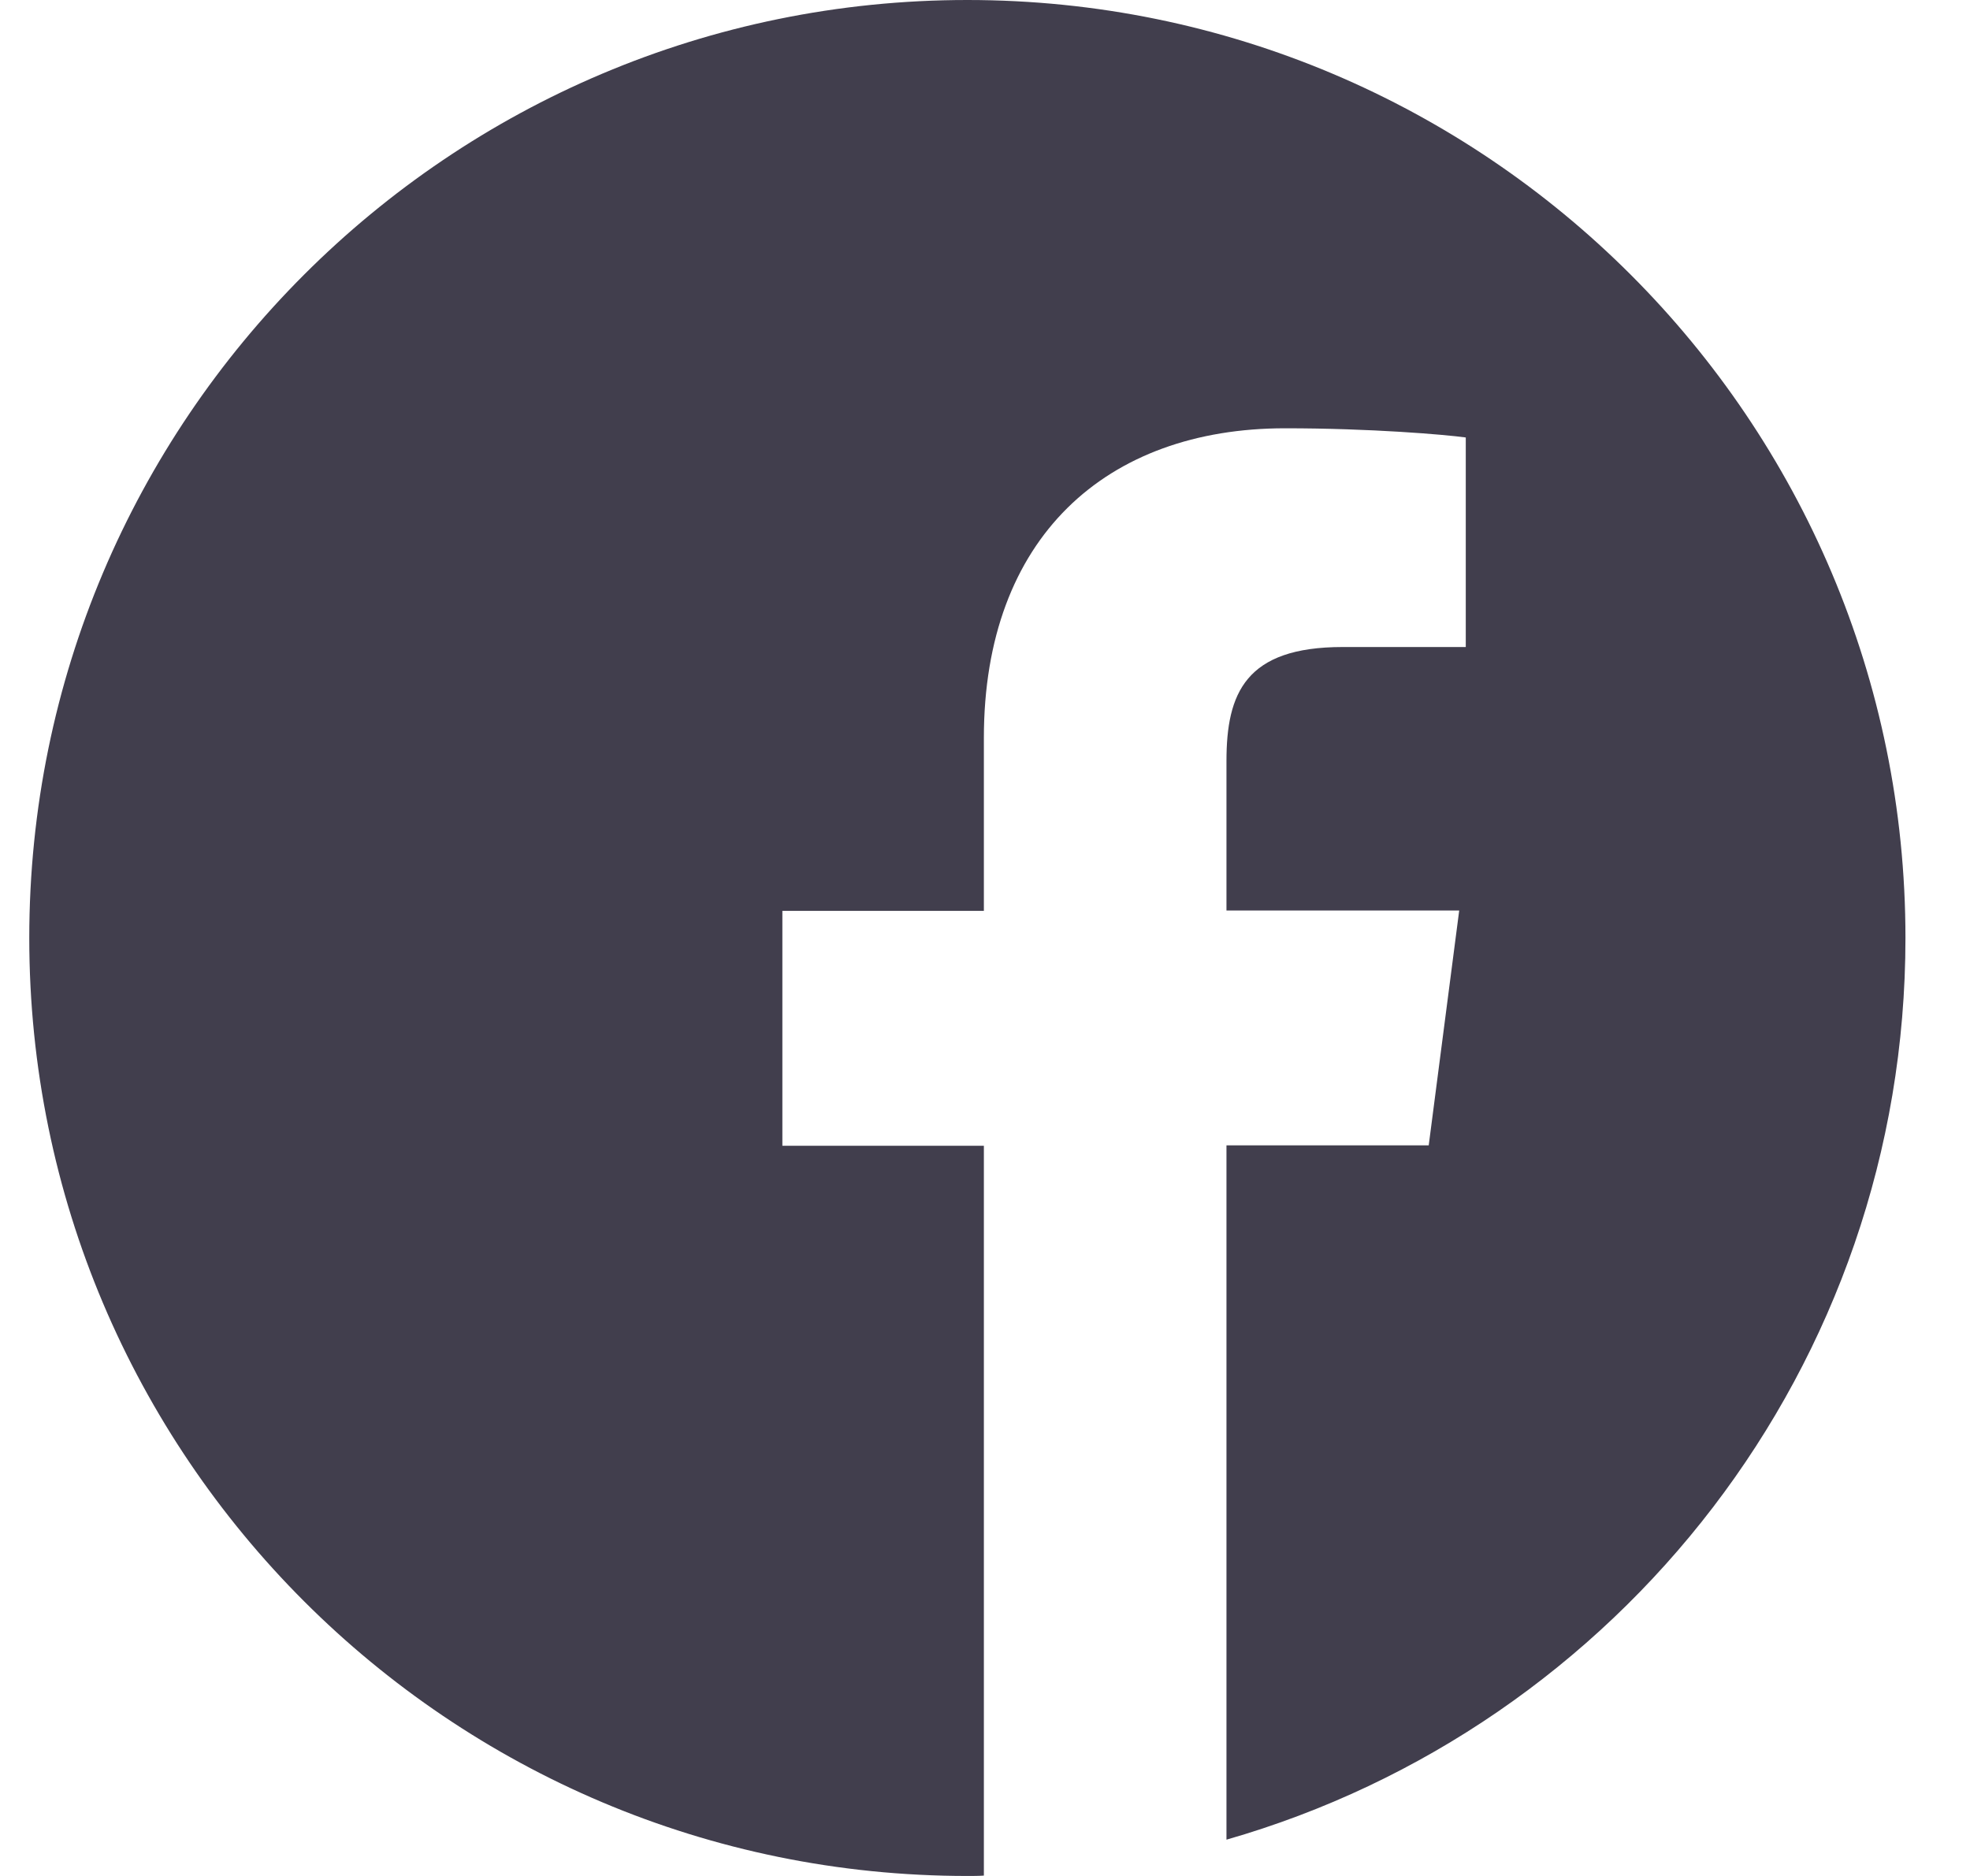
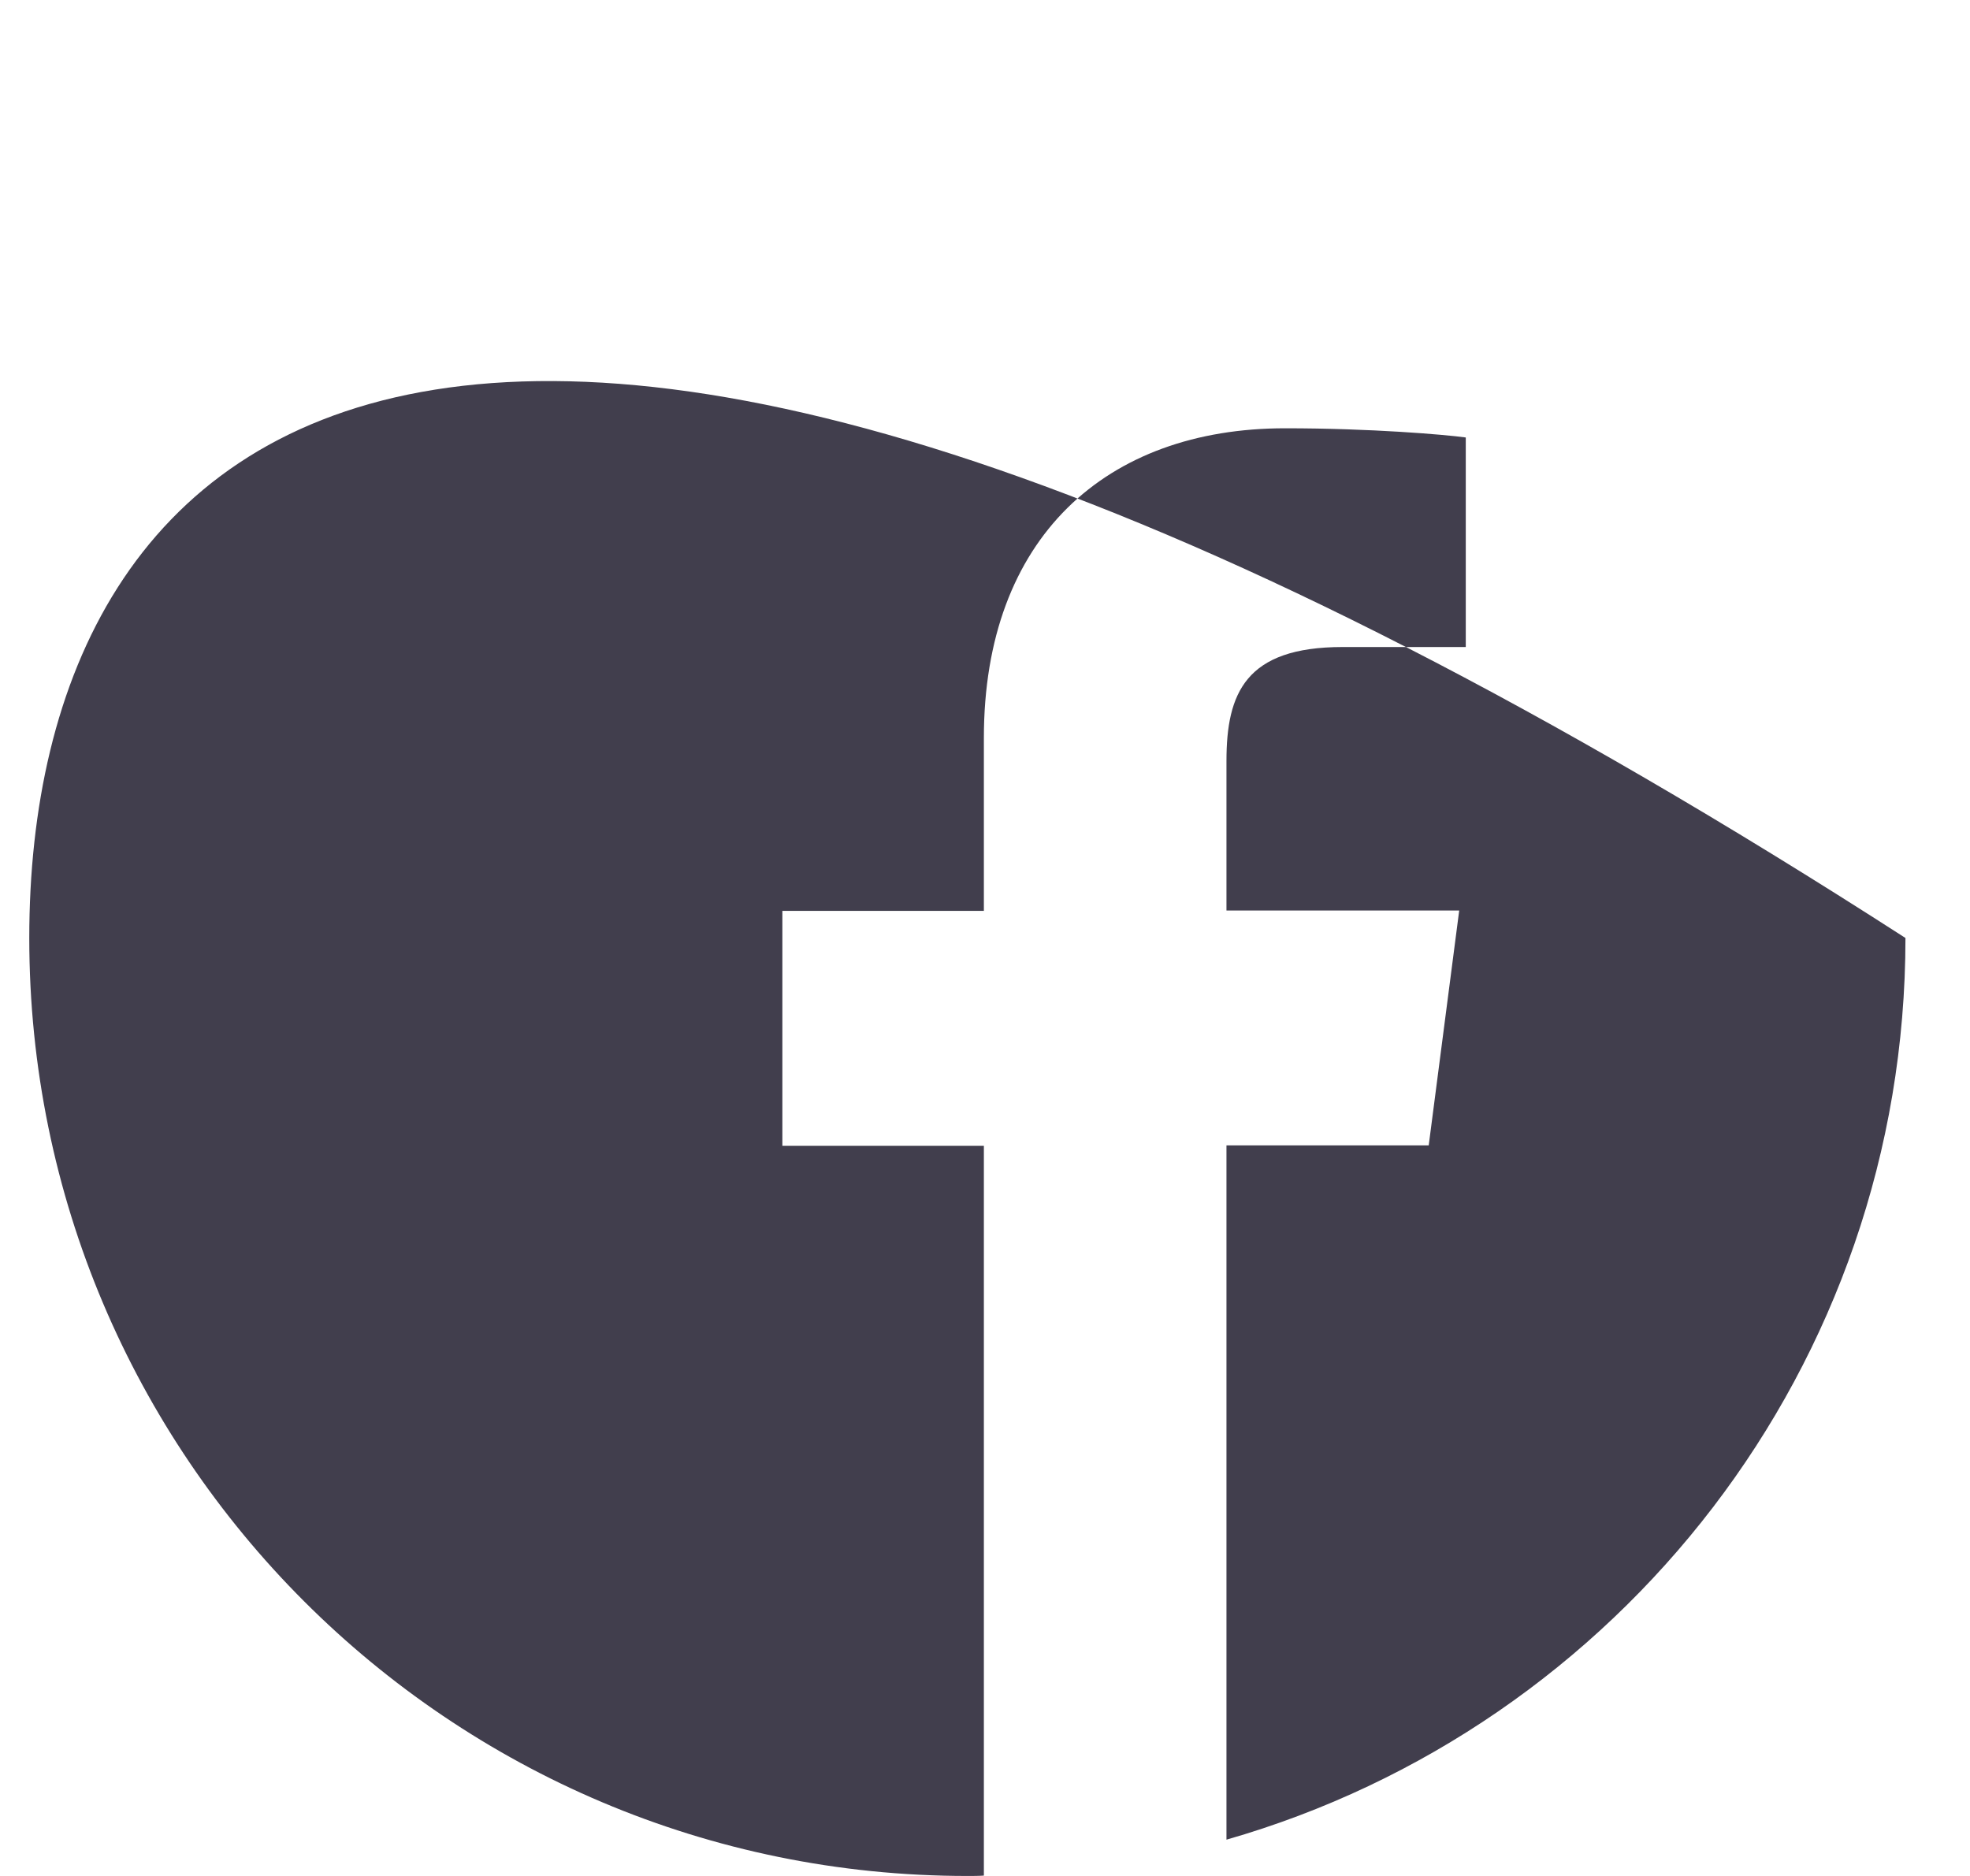
<svg xmlns="http://www.w3.org/2000/svg" width="21" height="20" viewBox="0 0 21 20" fill="none">
-   <path d="M20.312 10C20.312 4.477 15.836 0 10.312 0C4.789 0 0.312 4.477 0.312 10C0.312 15.523 4.789 20 10.312 20C10.371 20 10.43 20 10.488 19.996V12.215H8.34V9.711H10.488V7.867C10.488 5.73 11.793 4.566 13.699 4.566C14.613 4.566 15.398 4.633 15.625 4.664V6.898H14.312C13.277 6.898 13.074 7.391 13.074 8.113V9.707H15.555L15.23 12.211H13.074V19.613C17.254 18.414 20.312 14.566 20.312 10Z" fill="#413E4D" />
+   <path d="M20.312 10C4.789 0 0.312 4.477 0.312 10C0.312 15.523 4.789 20 10.312 20C10.371 20 10.43 20 10.488 19.996V12.215H8.34V9.711H10.488V7.867C10.488 5.73 11.793 4.566 13.699 4.566C14.613 4.566 15.398 4.633 15.625 4.664V6.898H14.312C13.277 6.898 13.074 7.391 13.074 8.113V9.707H15.555L15.23 12.211H13.074V19.613C17.254 18.414 20.312 14.566 20.312 10Z" fill="#413E4D" />
</svg>